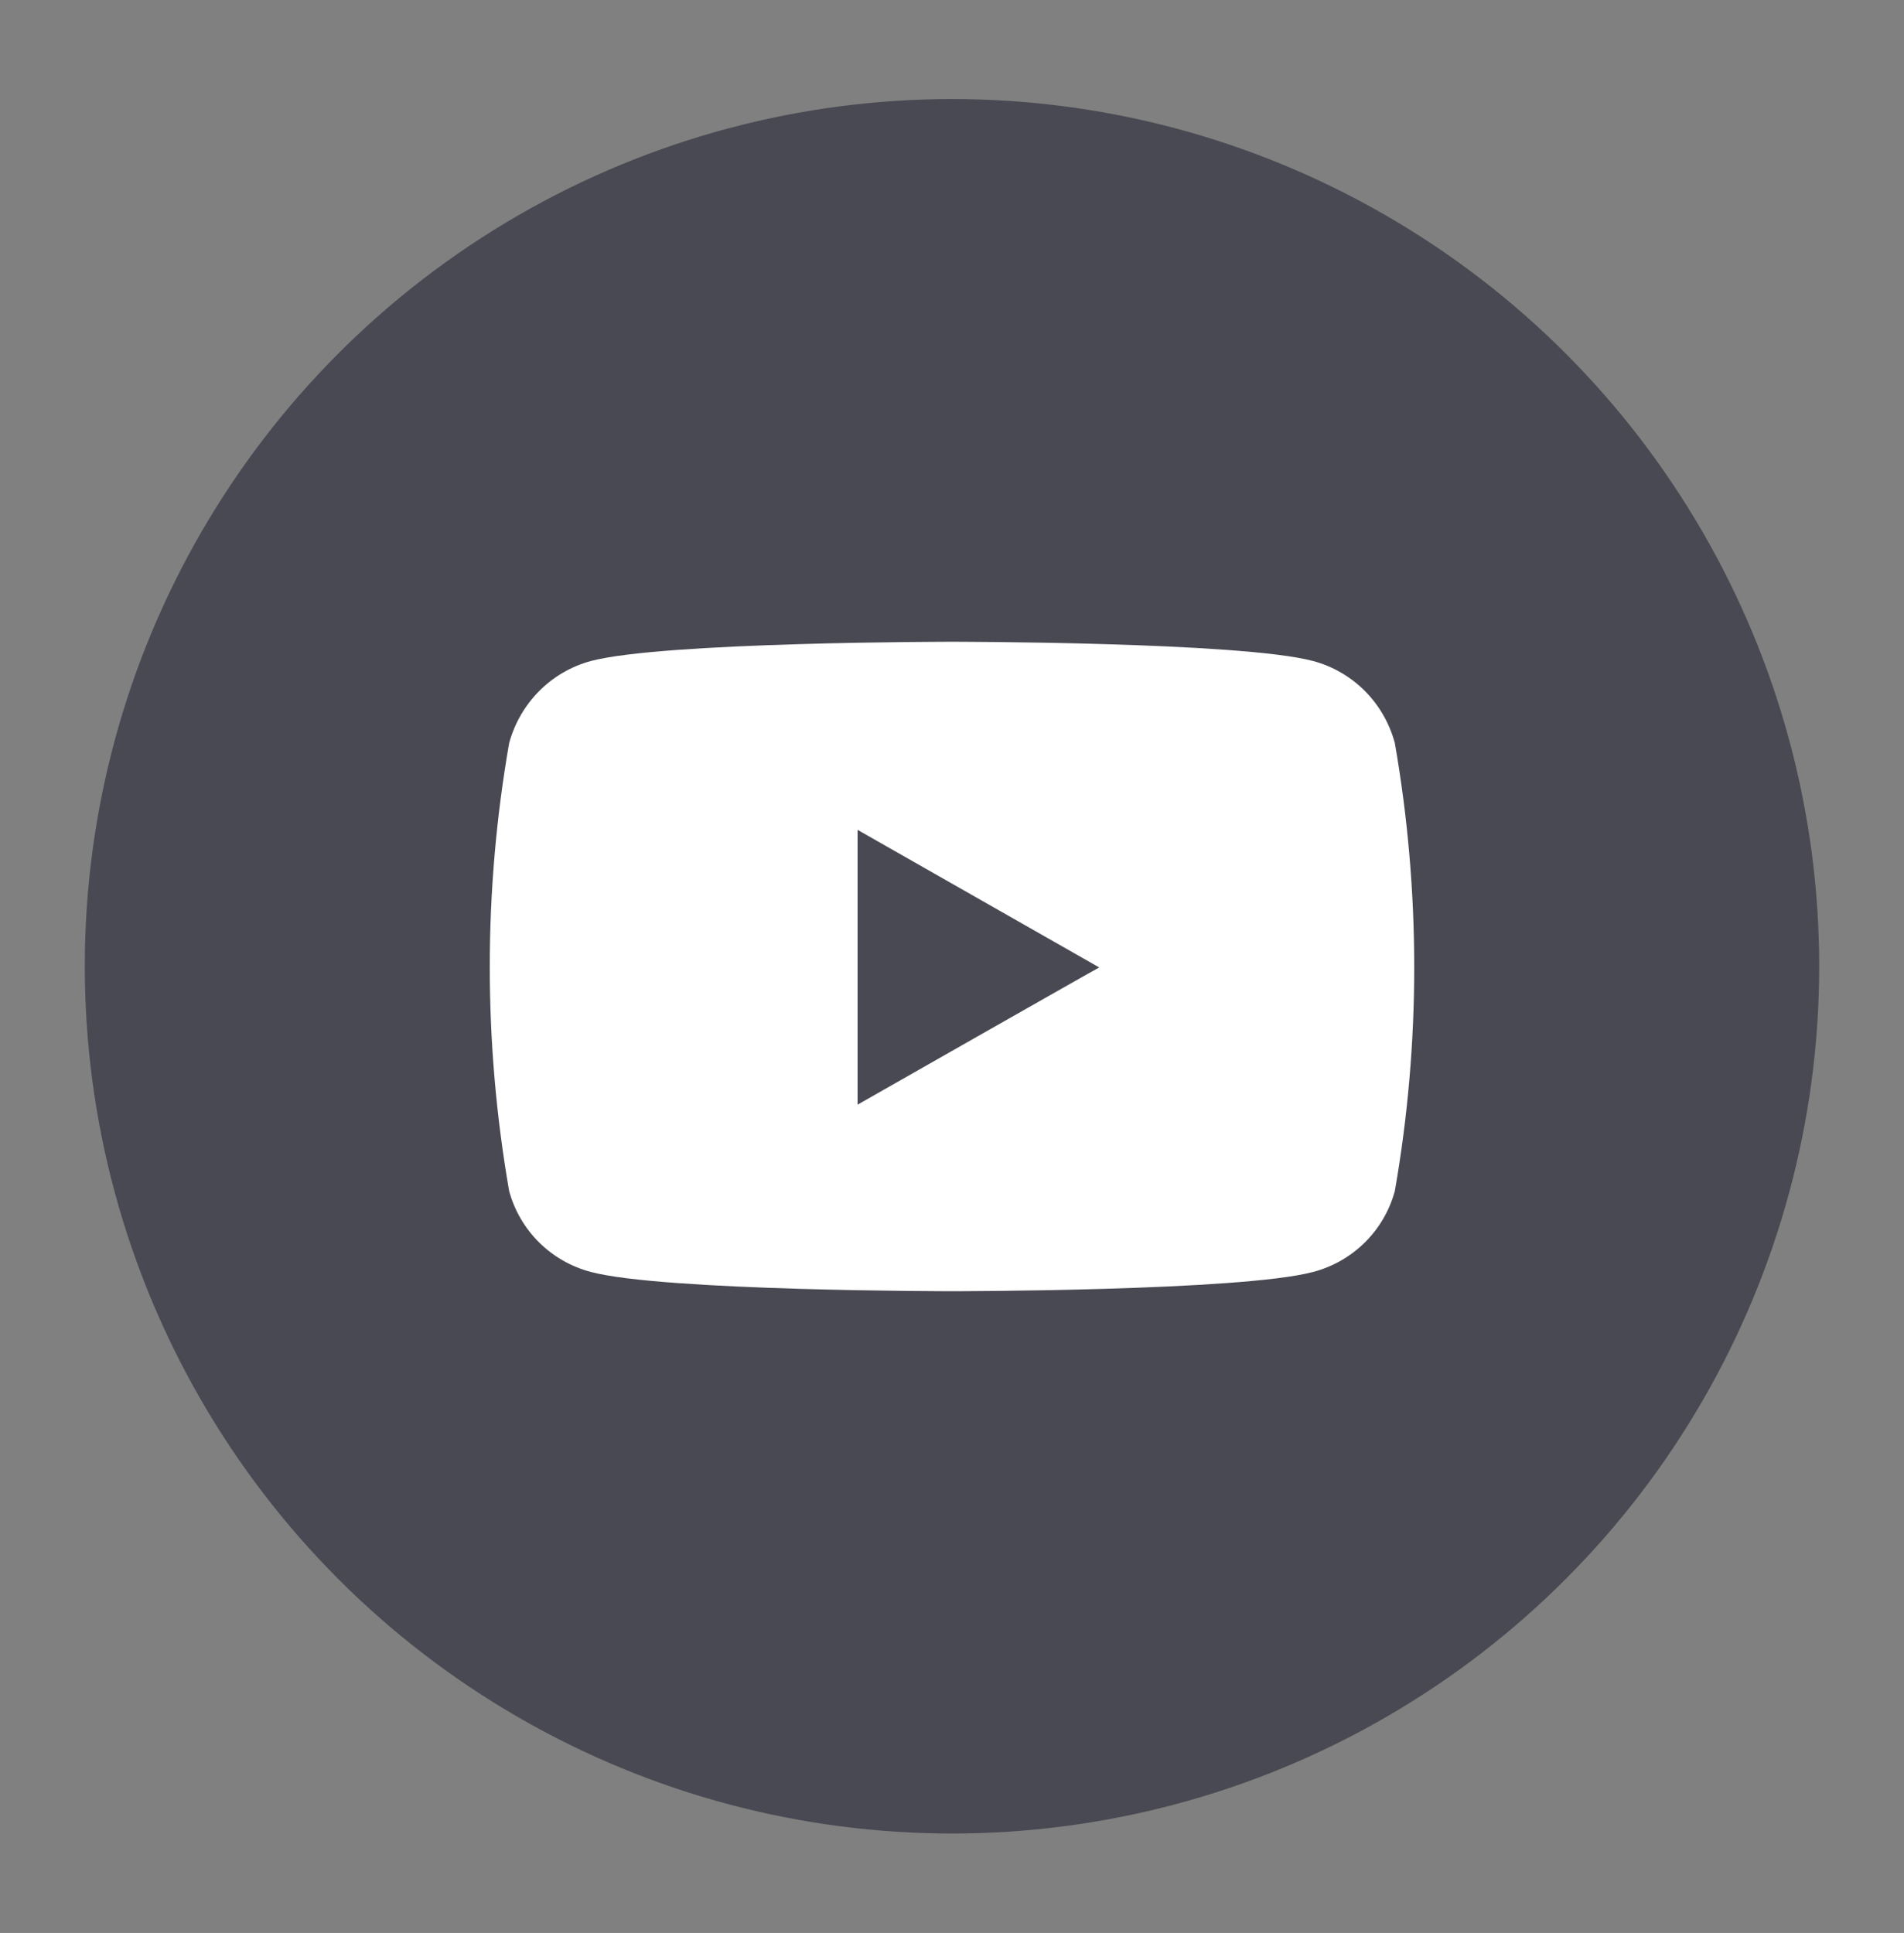
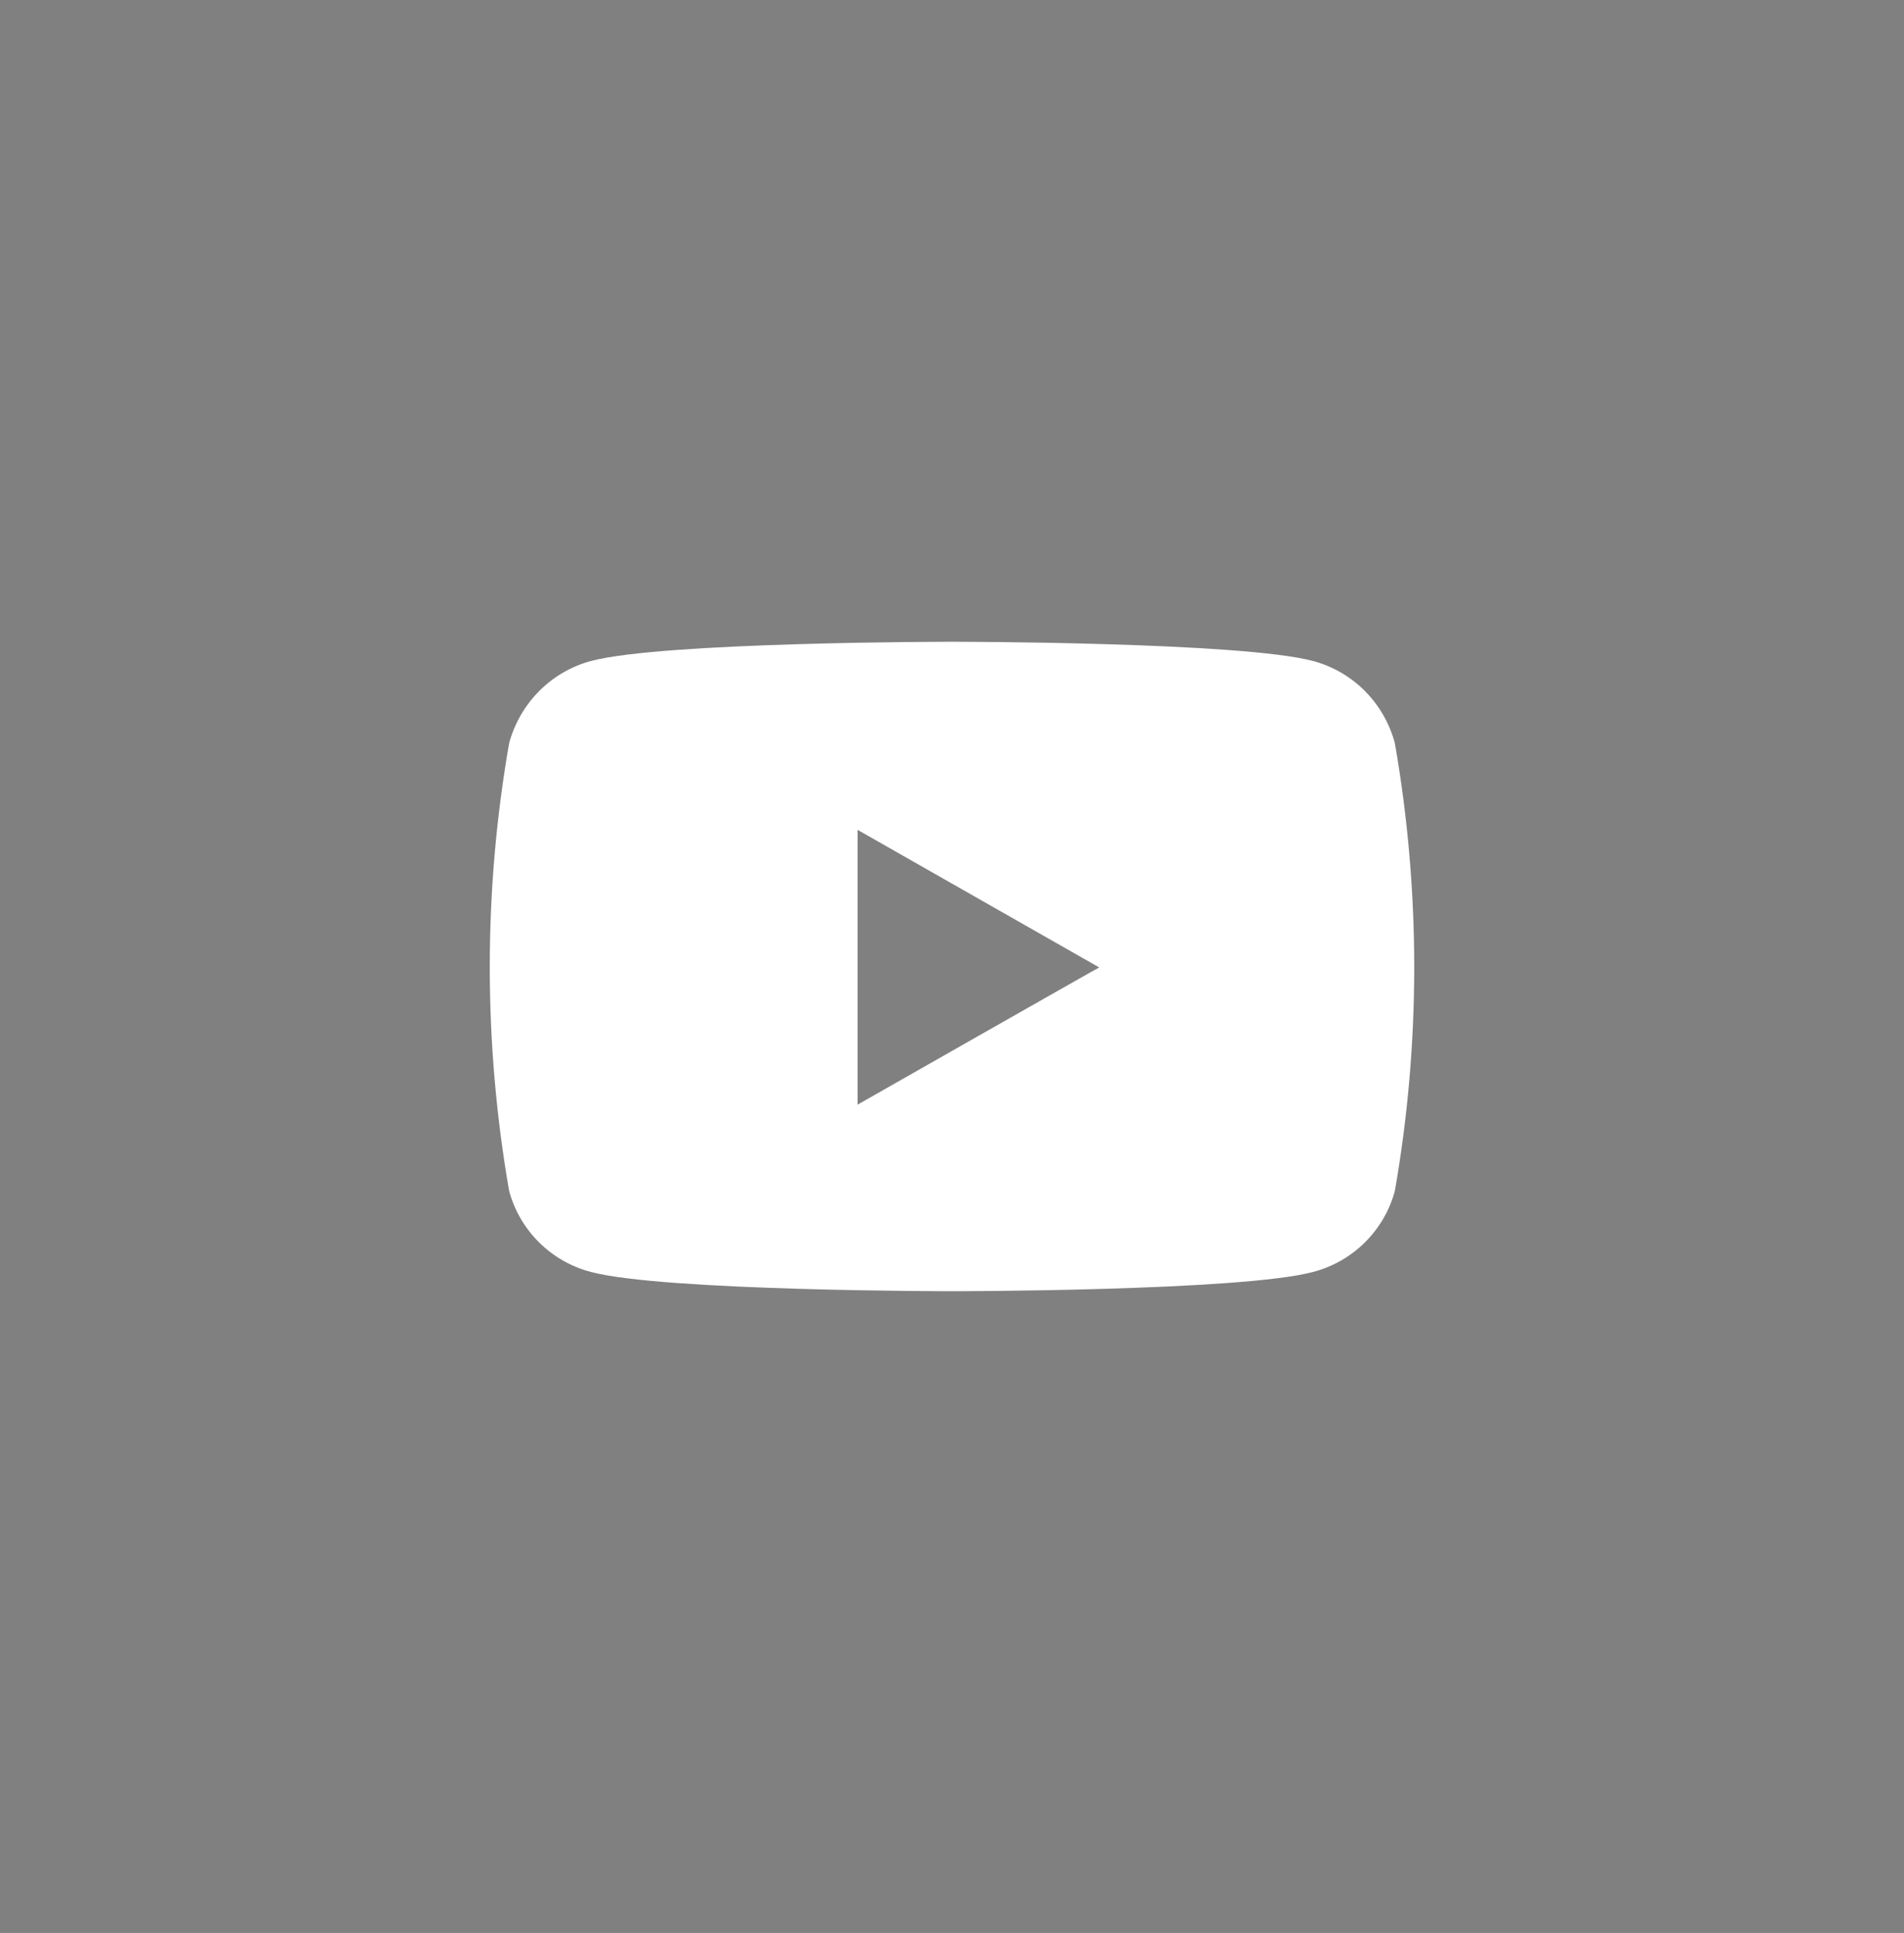
<svg xmlns="http://www.w3.org/2000/svg" version="1.1" x="0px" y="0px" viewBox="0 0 49.4 50.15" style="enable-background:new 0 0 49.4 50.15;" xml:space="preserve">
  <rect x="0" y="0" width="49.4" height="50.15" fill="#808080" stroke="none" />
  <style type="text/css">
	.st0{fill:#494953;}
	.st1{fill:#FFFFFF;}
	.st2{display:none;}
	.st3{display:inline;fill:#FFFFFF;}
</style>
  <g id="Ebene_1">
-     <circle id="Ellipse_13" class="st0" cx="24.7" cy="25.07" r="22.5" />
-   </g>
+     </g>
  <g id="Ebene_2">
    <path id="youtube-brands" class="st1" d="M36.19,19.28c-0.28-1.04-1.08-1.85-2.12-2.13c-1.87-0.5-9.37-0.5-9.37-0.5   s-7.5,0-9.37,0.5c-1.04,0.28-1.84,1.1-2.12,2.13c-0.67,3.84-0.67,7.77,0,11.62c0.28,1.03,1.09,1.83,2.12,2.1   c1.87,0.5,9.37,0.5,9.37,0.5s7.5,0,9.37-0.5c1.03-0.27,1.84-1.07,2.12-2.1C36.86,27.06,36.86,23.13,36.19,19.28z M22.25,28.66   v-7.13l6.27,3.57C28.52,25.09,22.25,28.66,22.25,28.66z" />
  </g>
  <g id="Ebene_3" class="st2">
-     <path id="instagram-brands" class="st3" d="M24.71,20.96c-2.27,0-4.11,1.84-4.11,4.11c0,2.27,1.84,4.11,4.11,4.11   s4.11-1.84,4.11-4.11l0,0c0-2.27-1.83-4.11-4.1-4.11C24.72,20.96,24.71,20.96,24.71,20.96z M24.71,27.75   c-1.48,0-2.67-1.2-2.67-2.67s1.2-2.67,2.67-2.67c1.48,0,2.67,1.2,2.67,2.67l0,0C27.38,26.55,26.18,27.75,24.71,27.75L24.71,27.75z    M29.95,20.79c0,0.53-0.43,0.96-0.96,0.96c-0.53,0-0.96-0.43-0.96-0.96s0.43-0.96,0.96-0.96h0C29.52,19.83,29.95,20.26,29.95,20.79   C29.95,20.79,29.95,20.79,29.95,20.79L29.95,20.79z M32.67,21.77c0.03-1.25-0.44-2.46-1.3-3.36c-0.91-0.86-2.11-1.32-3.36-1.3   c-1.32-0.08-5.29-0.08-6.62,0c-1.25-0.02-2.45,0.44-3.36,1.29c-0.86,0.91-1.32,2.11-1.3,3.36c-0.07,1.32-0.07,5.29,0,6.62   c-0.03,1.25,0.44,2.46,1.3,3.36c0.91,0.85,2.11,1.32,3.36,1.3c1.32,0.08,5.29,0.08,6.62,0c1.25,0.03,2.46-0.44,3.36-1.3   c0.86-0.91,1.32-2.11,1.3-3.36C32.75,27.06,32.75,23.09,32.67,21.77L32.67,21.77z M30.96,29.8c-0.27,0.7-0.83,1.25-1.52,1.53   c-1.06,0.42-3.56,0.32-4.73,0.32c-1.17,0-3.68,0.09-4.73-0.32c-0.7-0.28-1.25-0.83-1.52-1.53c-0.42-1.06-0.32-3.56-0.32-4.73   s-0.09-3.68,0.32-4.73c0.28-0.7,0.83-1.25,1.52-1.53c1.06-0.42,3.56-0.32,4.73-0.32s3.68-0.09,4.73,0.32   c0.7,0.28,1.24,0.83,1.52,1.52c0.42,1.06,0.32,3.56,0.32,4.73S31.38,28.75,30.96,29.8z" />
-   </g>
+     </g>
  <g id="Ebene_4" class="st2">
    <path id="facebook-f-brands" class="st3" d="M28.97,26.22l0.51-3.32h-3.18v-2.15c-0.08-0.91,0.59-1.72,1.5-1.8   c0.12-0.01,0.25-0.01,0.37,0.01h1.45v-2.82c-0.85-0.14-1.71-0.21-2.57-0.22c-2.62,0-4.34,1.59-4.34,4.46v2.53h-2.91v3.32h2.91v8.02   h3.59v-8.02H28.97z" />
  </g>
</svg>